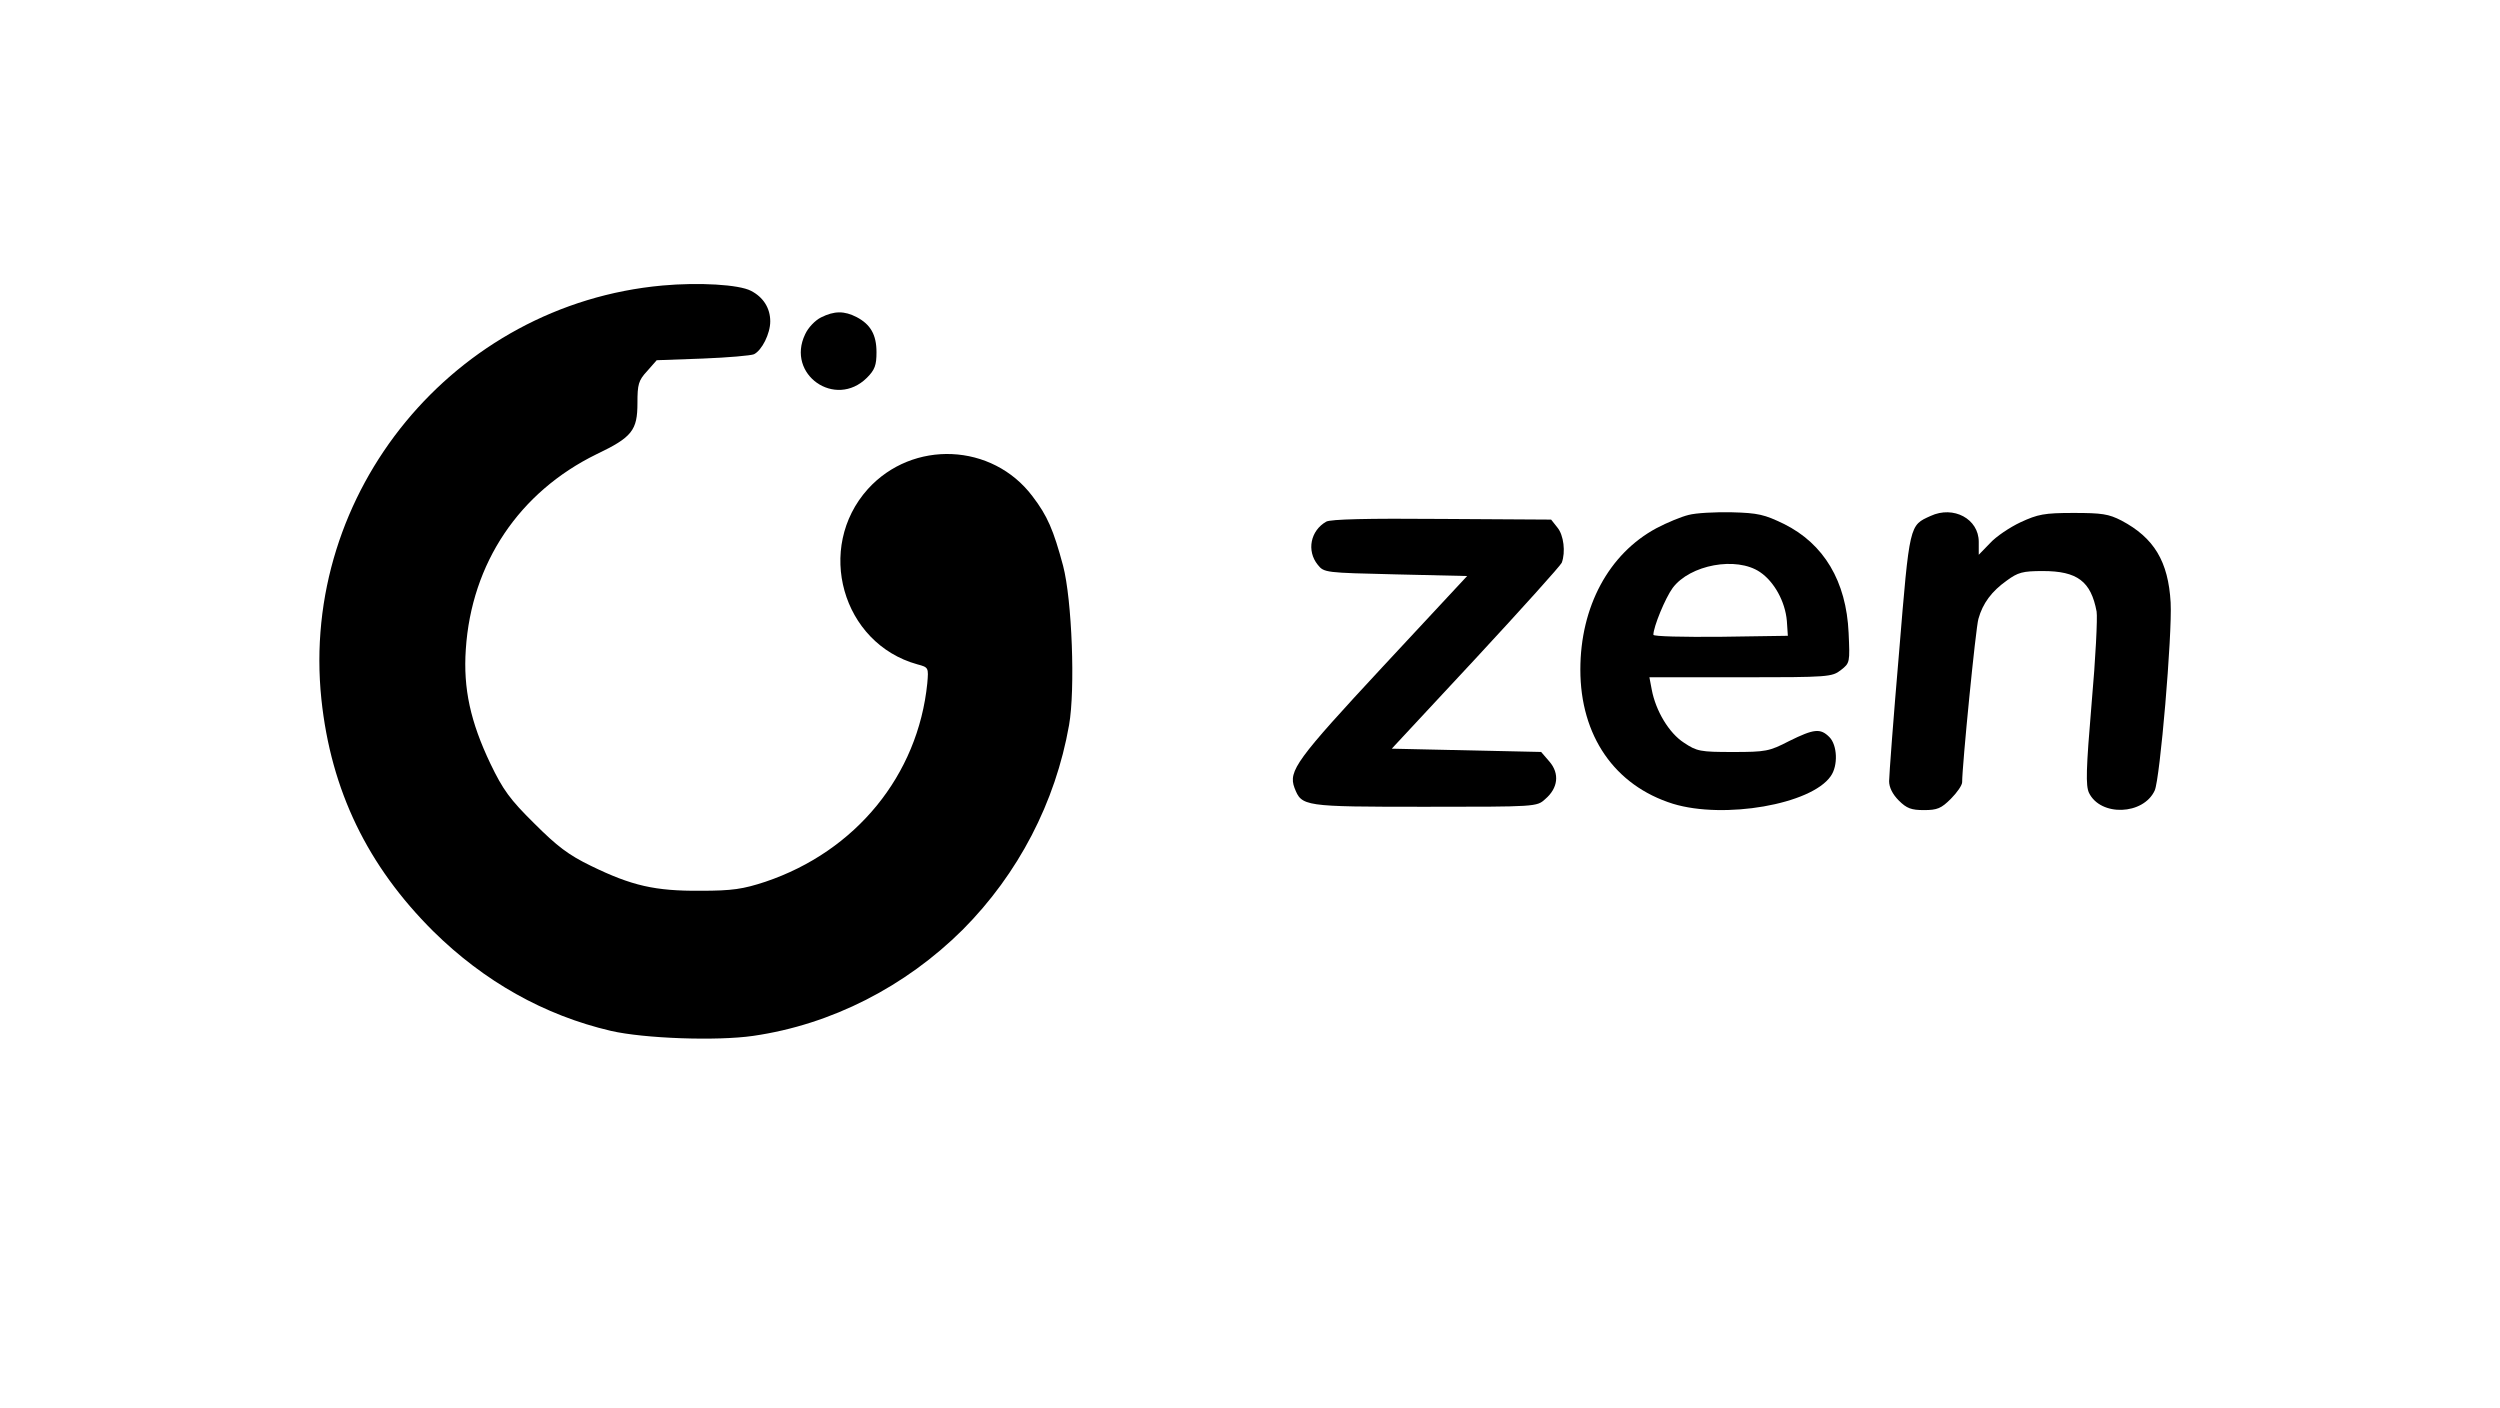
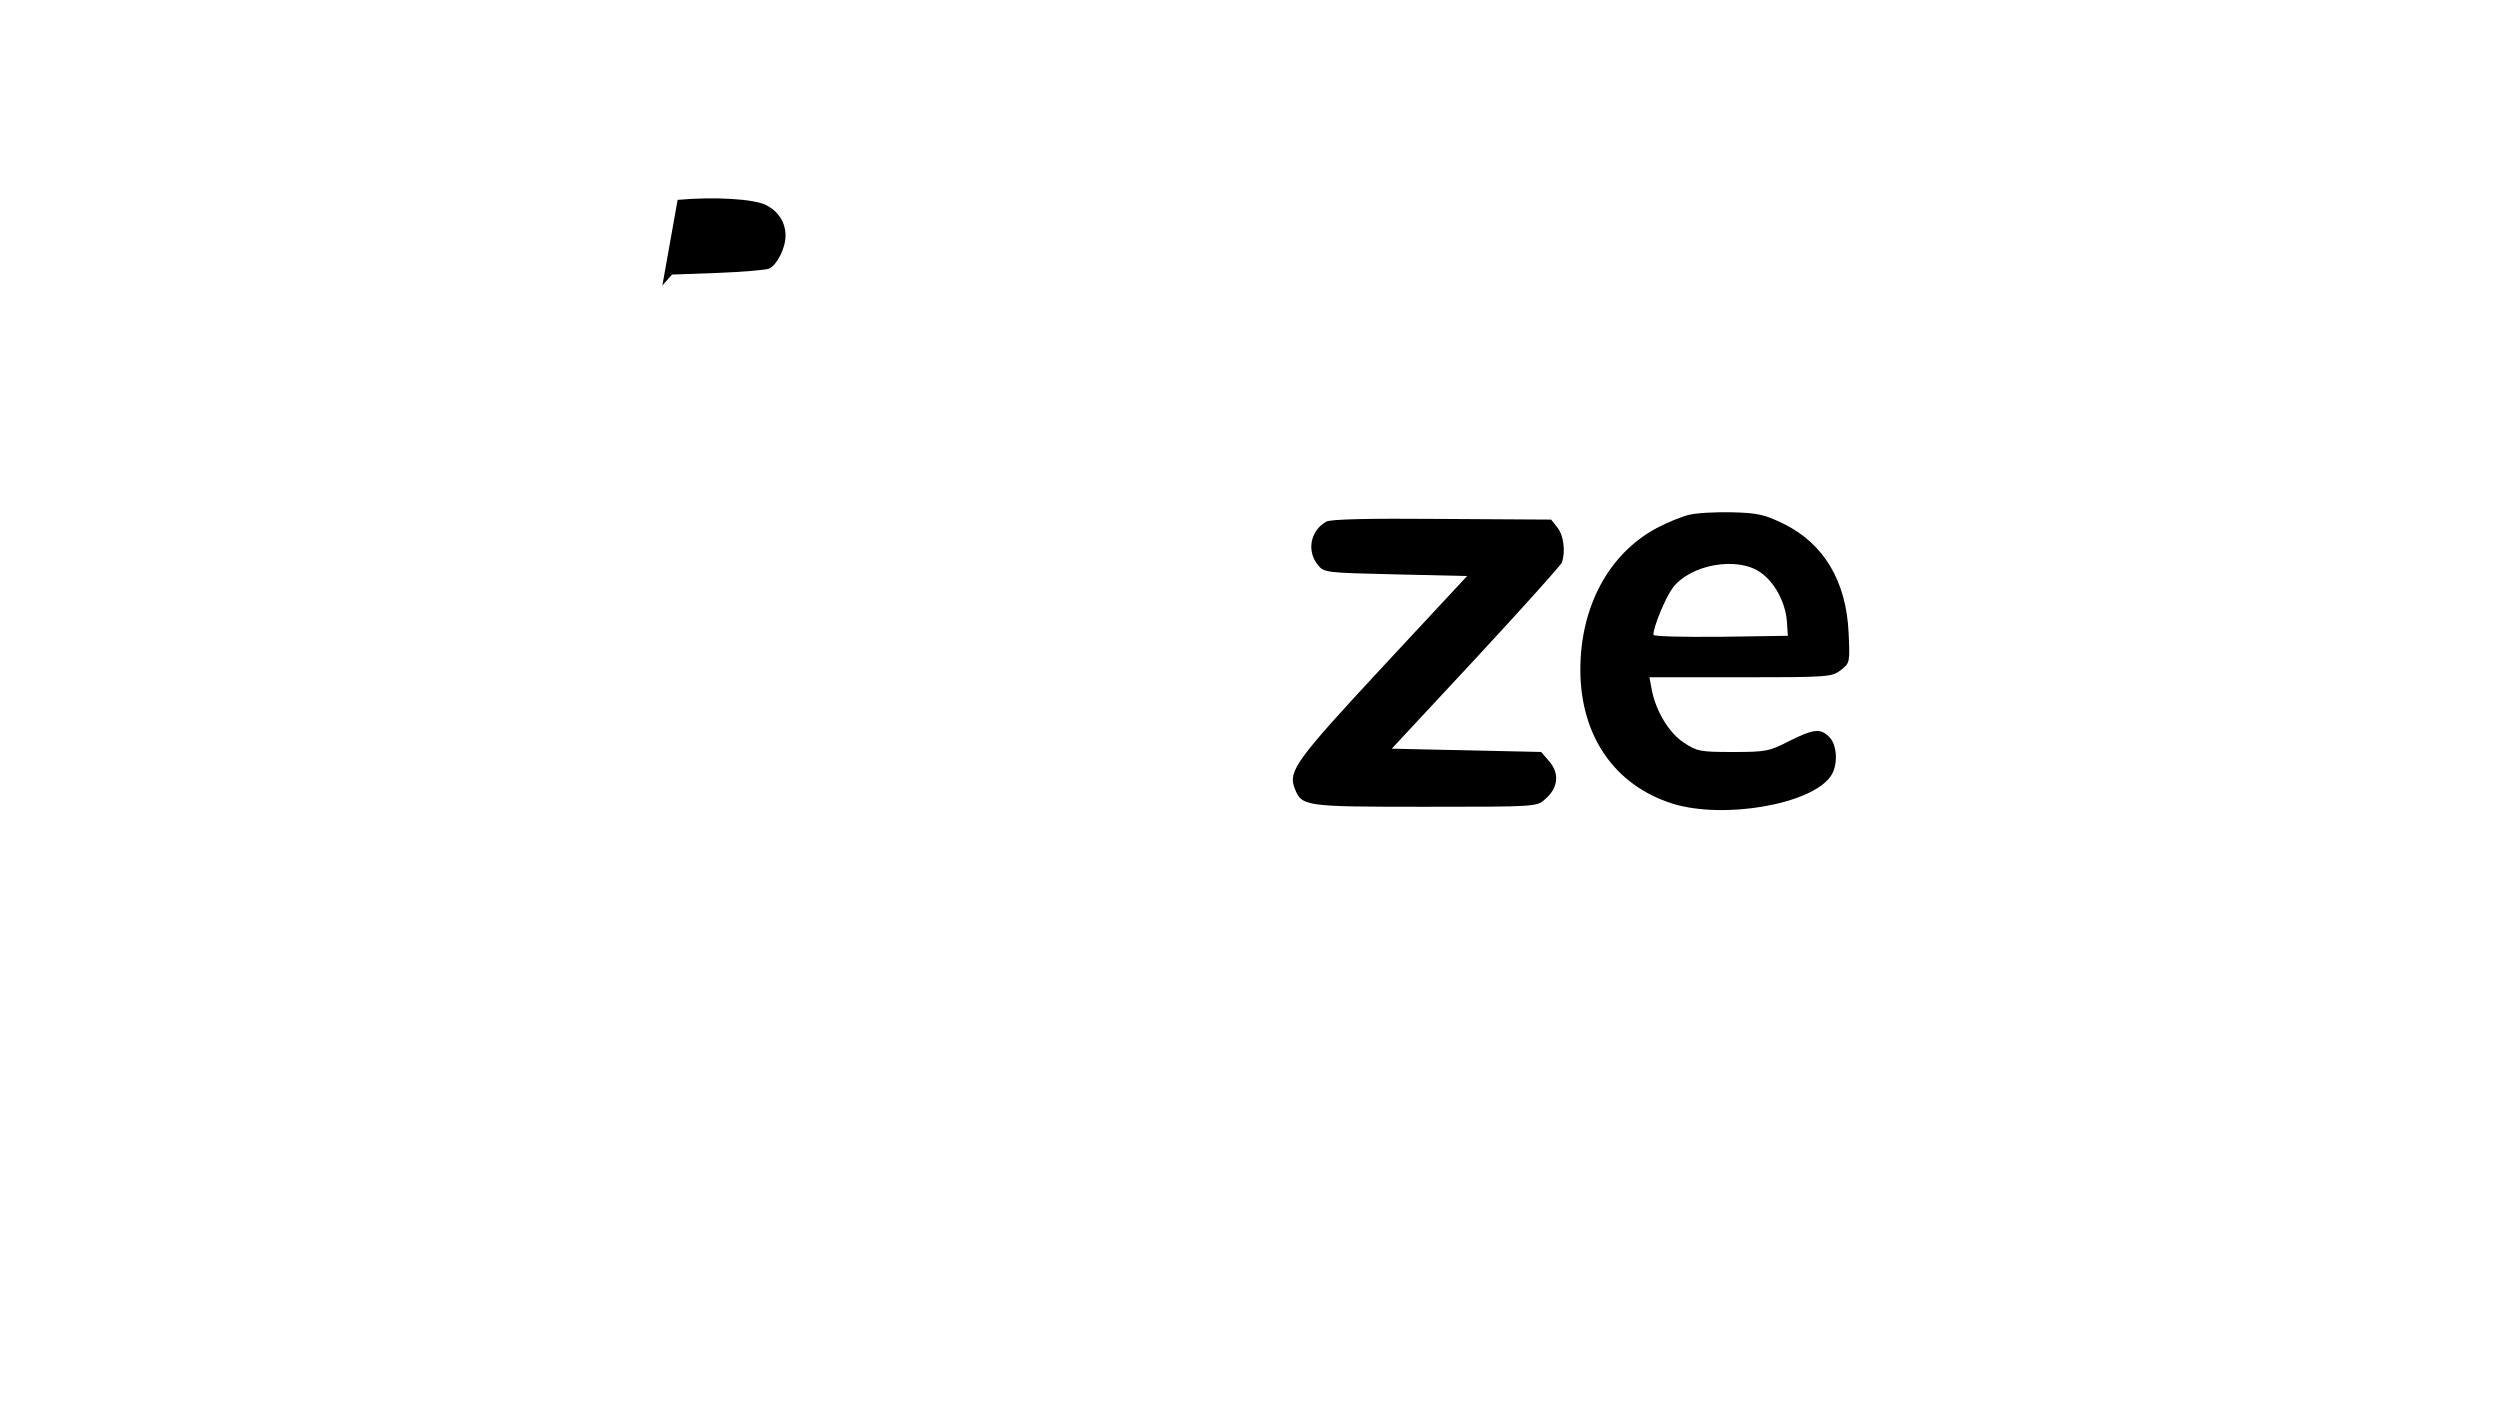
<svg xmlns="http://www.w3.org/2000/svg" version="1.0" width="753pt" height="424pt" viewBox="0 0 753 424" preserveAspectRatio="xMidYMid meet">
  <g transform="translate(0,424) scale(0.1,-0.1)" fill="#000000" stroke="none">
-     <path d="M1995 3380 c-627 -57 -1092 -622 -1027 -1246 29 -275 139 -502 337 -699 153 -151 334 -253 535 -300 100 -23 319 -31 429 -15 235 34 458 148 631 320 167 168 279 383 320 616 19 107 9 377 -18 480 -29 108 -47 150 -92 209 -121 161 -361 171 -496 22 -159 -177 -78 -465 149 -528 34 -9 34 -10 30 -57 -28 -277 -215 -506 -488 -598 -67 -22 -99 -27 -195 -27 -137 -1 -207 15 -330 75 -68 33 -102 59 -171 128 -73 72 -94 101 -132 180 -60 126 -82 226 -74 344 17 260 161 474 394 588 107 51 123 72 123 154 0 56 3 68 29 96 l29 33 139 5 c76 3 145 9 154 13 24 12 49 62 49 99 0 40 -21 73 -58 92 -36 19 -157 26 -267 16z" />
-     <path d="M2473 3284 c-18 -9 -39 -31 -48 -51 -58 -121 91 -225 186 -131 24 24 29 38 29 77 0 53 -18 84 -60 106 -37 19 -67 19 -107 -1z" />
+     <path d="M1995 3380 l29 33 139 5 c76 3 145 9 154 13 24 12 49 62 49 99 0 40 -21 73 -58 92 -36 19 -157 26 -267 16z" />
    <path d="M5086 2689 c-21 -5 -65 -23 -97 -40 -143 -77 -229 -236 -229 -426 0 -199 103 -349 279 -404 154 -47 416 -2 475 83 23 32 20 94 -4 118 -27 27 -46 25 -121 -12 -60 -31 -70 -33 -170 -33 -98 0 -108 2 -147 28 -45 29 -85 96 -97 160 l-7 37 275 0 c266 0 275 1 302 22 27 21 27 23 23 112 -7 155 -74 268 -195 328 -58 28 -77 33 -157 35 -50 1 -108 -2 -130 -8z m215 -172 c43 -29 76 -89 81 -147 l3 -45 -202 -3 c-112 -1 -203 1 -203 6 0 24 36 111 58 141 52 70 192 96 263 48z" />
-     <path d="M5815 2686 c-64 -29 -63 -22 -95 -411 -17 -197 -30 -372 -30 -388 0 -18 10 -39 29 -58 24 -24 38 -29 76 -29 40 0 52 5 81 34 19 19 34 41 34 50 0 50 41 466 49 492 13 47 40 83 85 115 34 25 48 29 109 29 104 0 145 -31 162 -122 3 -18 -3 -142 -15 -276 -17 -201 -18 -248 -8 -270 35 -72 164 -67 198 7 16 35 53 469 48 566 -7 124 -50 195 -148 247 -39 20 -59 23 -145 23 -88 0 -107 -4 -159 -28 -32 -15 -74 -43 -92 -63 l-34 -35 0 39 c0 69 -76 110 -145 78z" />
    <path d="M3995 2669 c-48 -27 -60 -88 -26 -130 19 -24 23 -24 234 -29 l216 -5 -254 -273 c-260 -280 -285 -314 -266 -365 22 -56 25 -57 393 -57 335 0 337 0 362 23 39 33 44 77 13 113 l-25 29 -225 5 -225 5 253 272 c139 150 255 279 259 288 12 32 6 83 -13 106 l-19 24 -329 2 c-227 2 -334 -1 -348 -8z" />
  </g>
</svg>